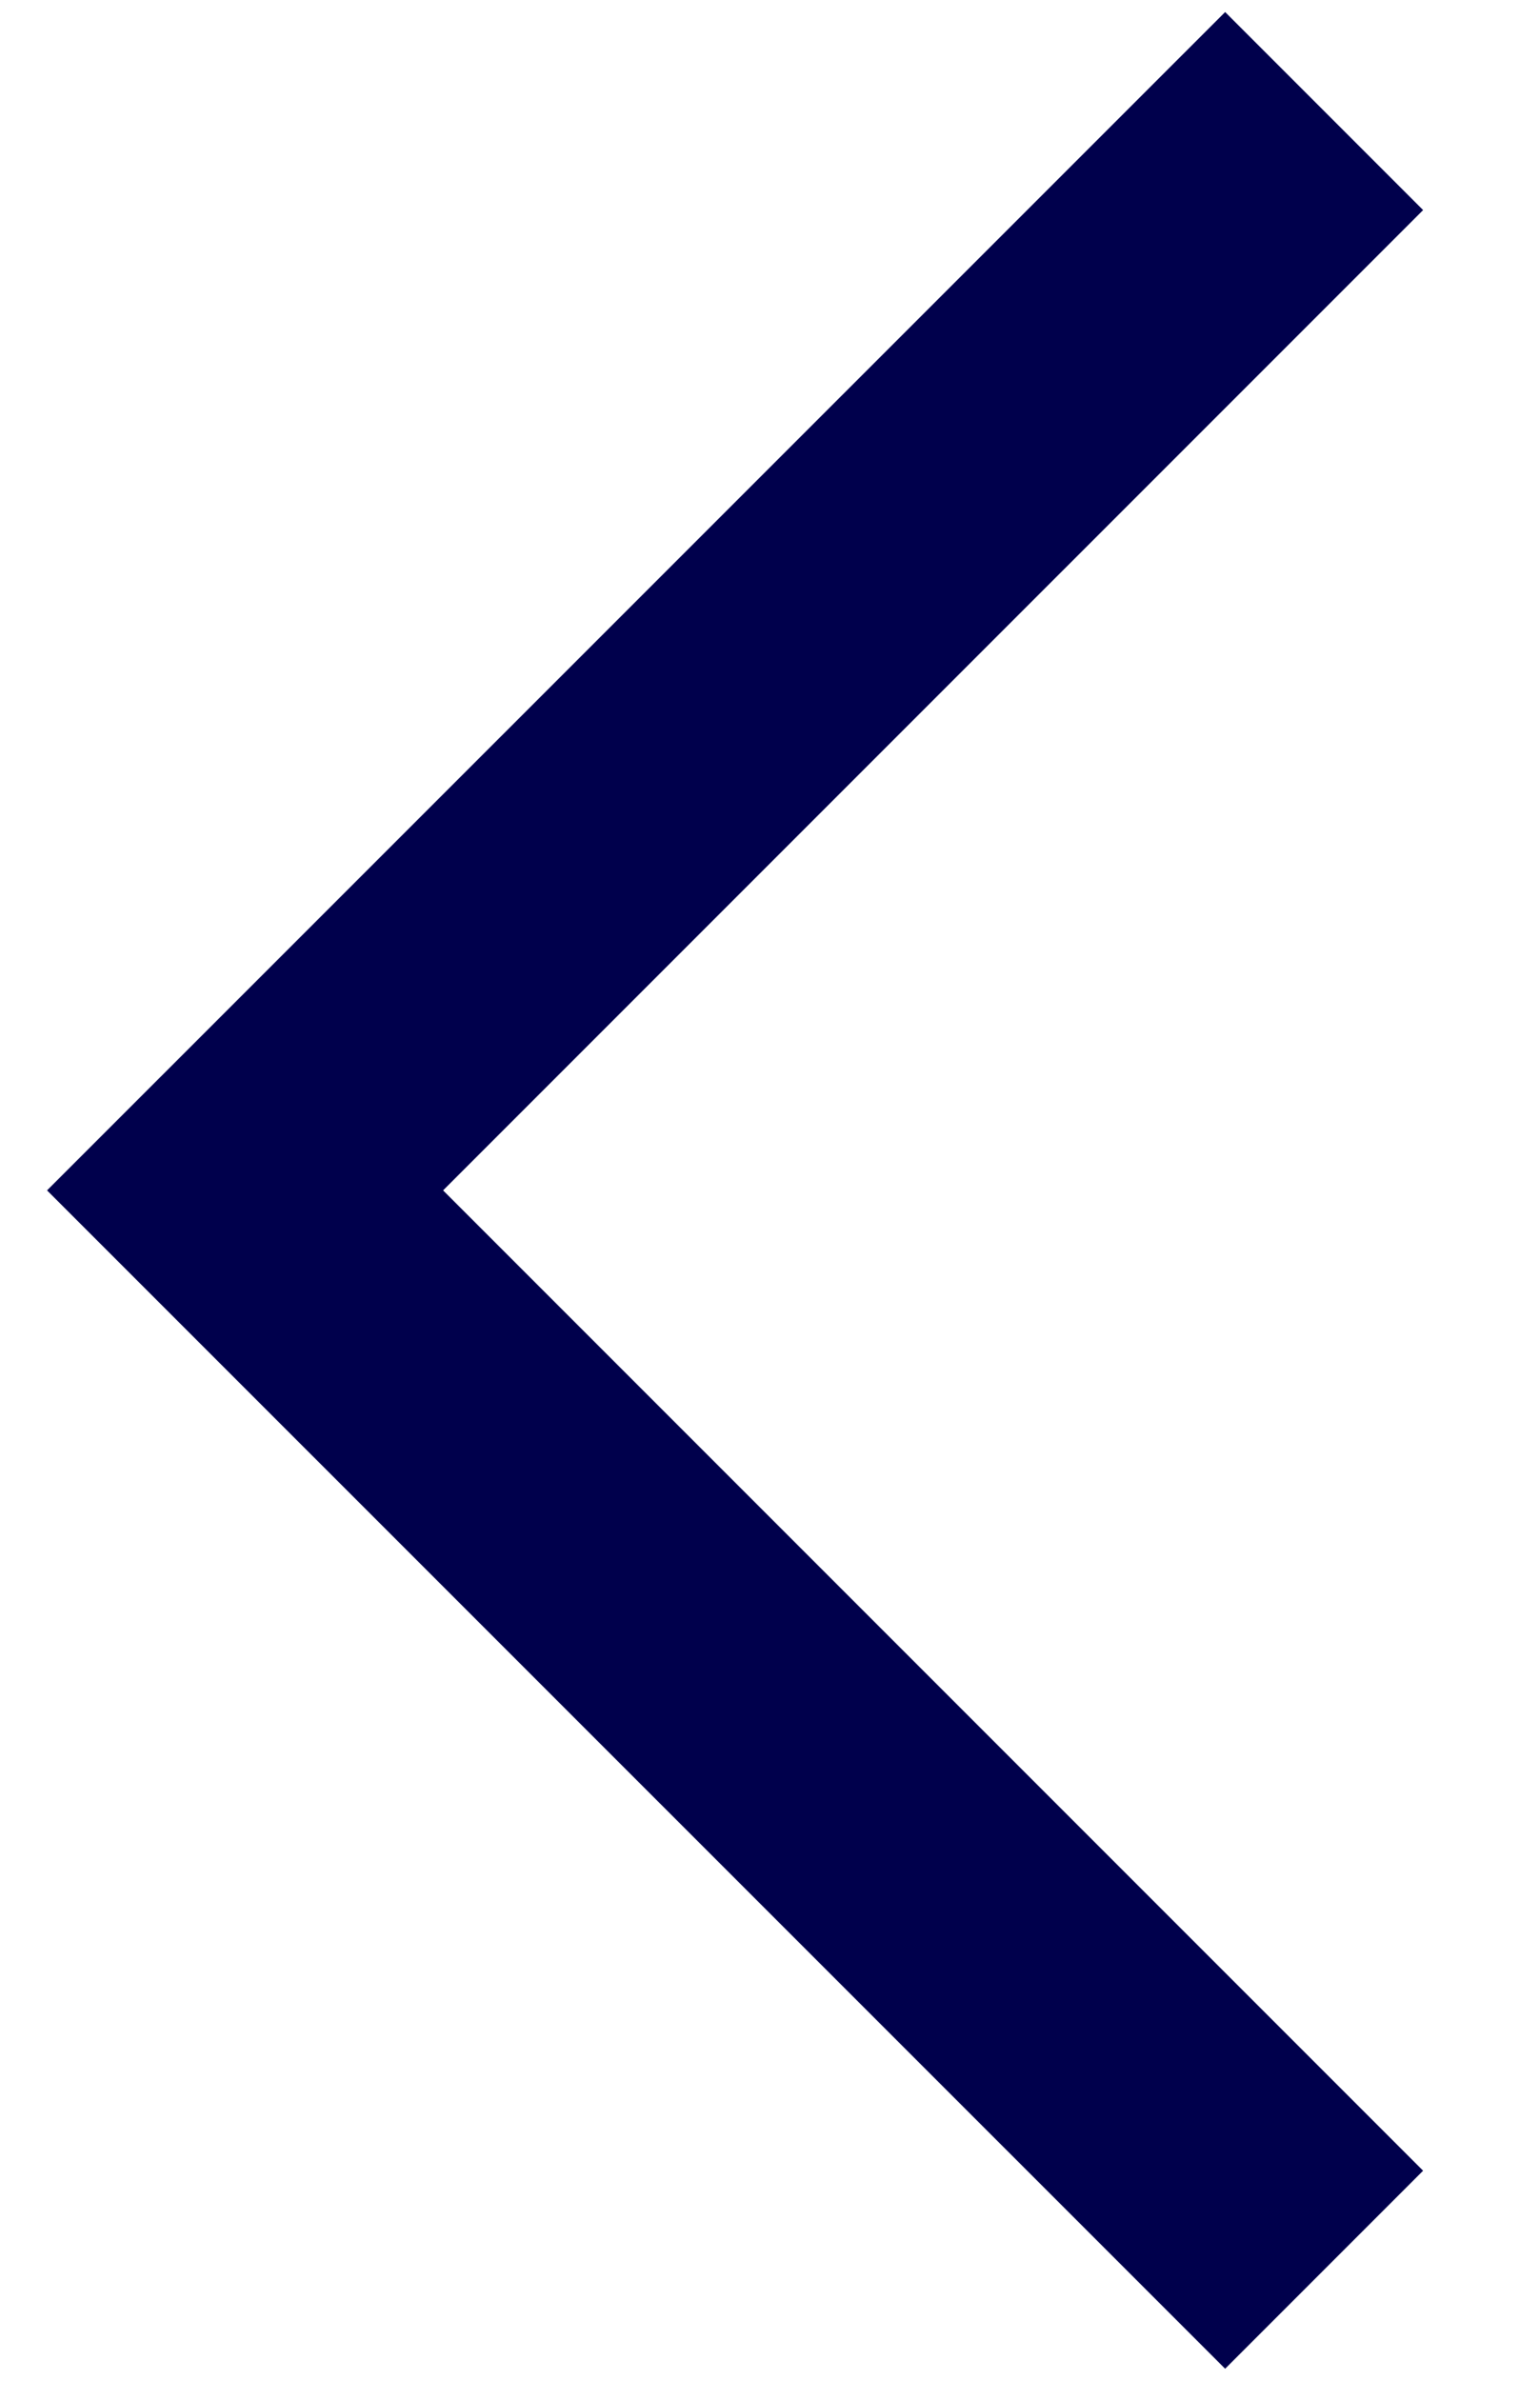
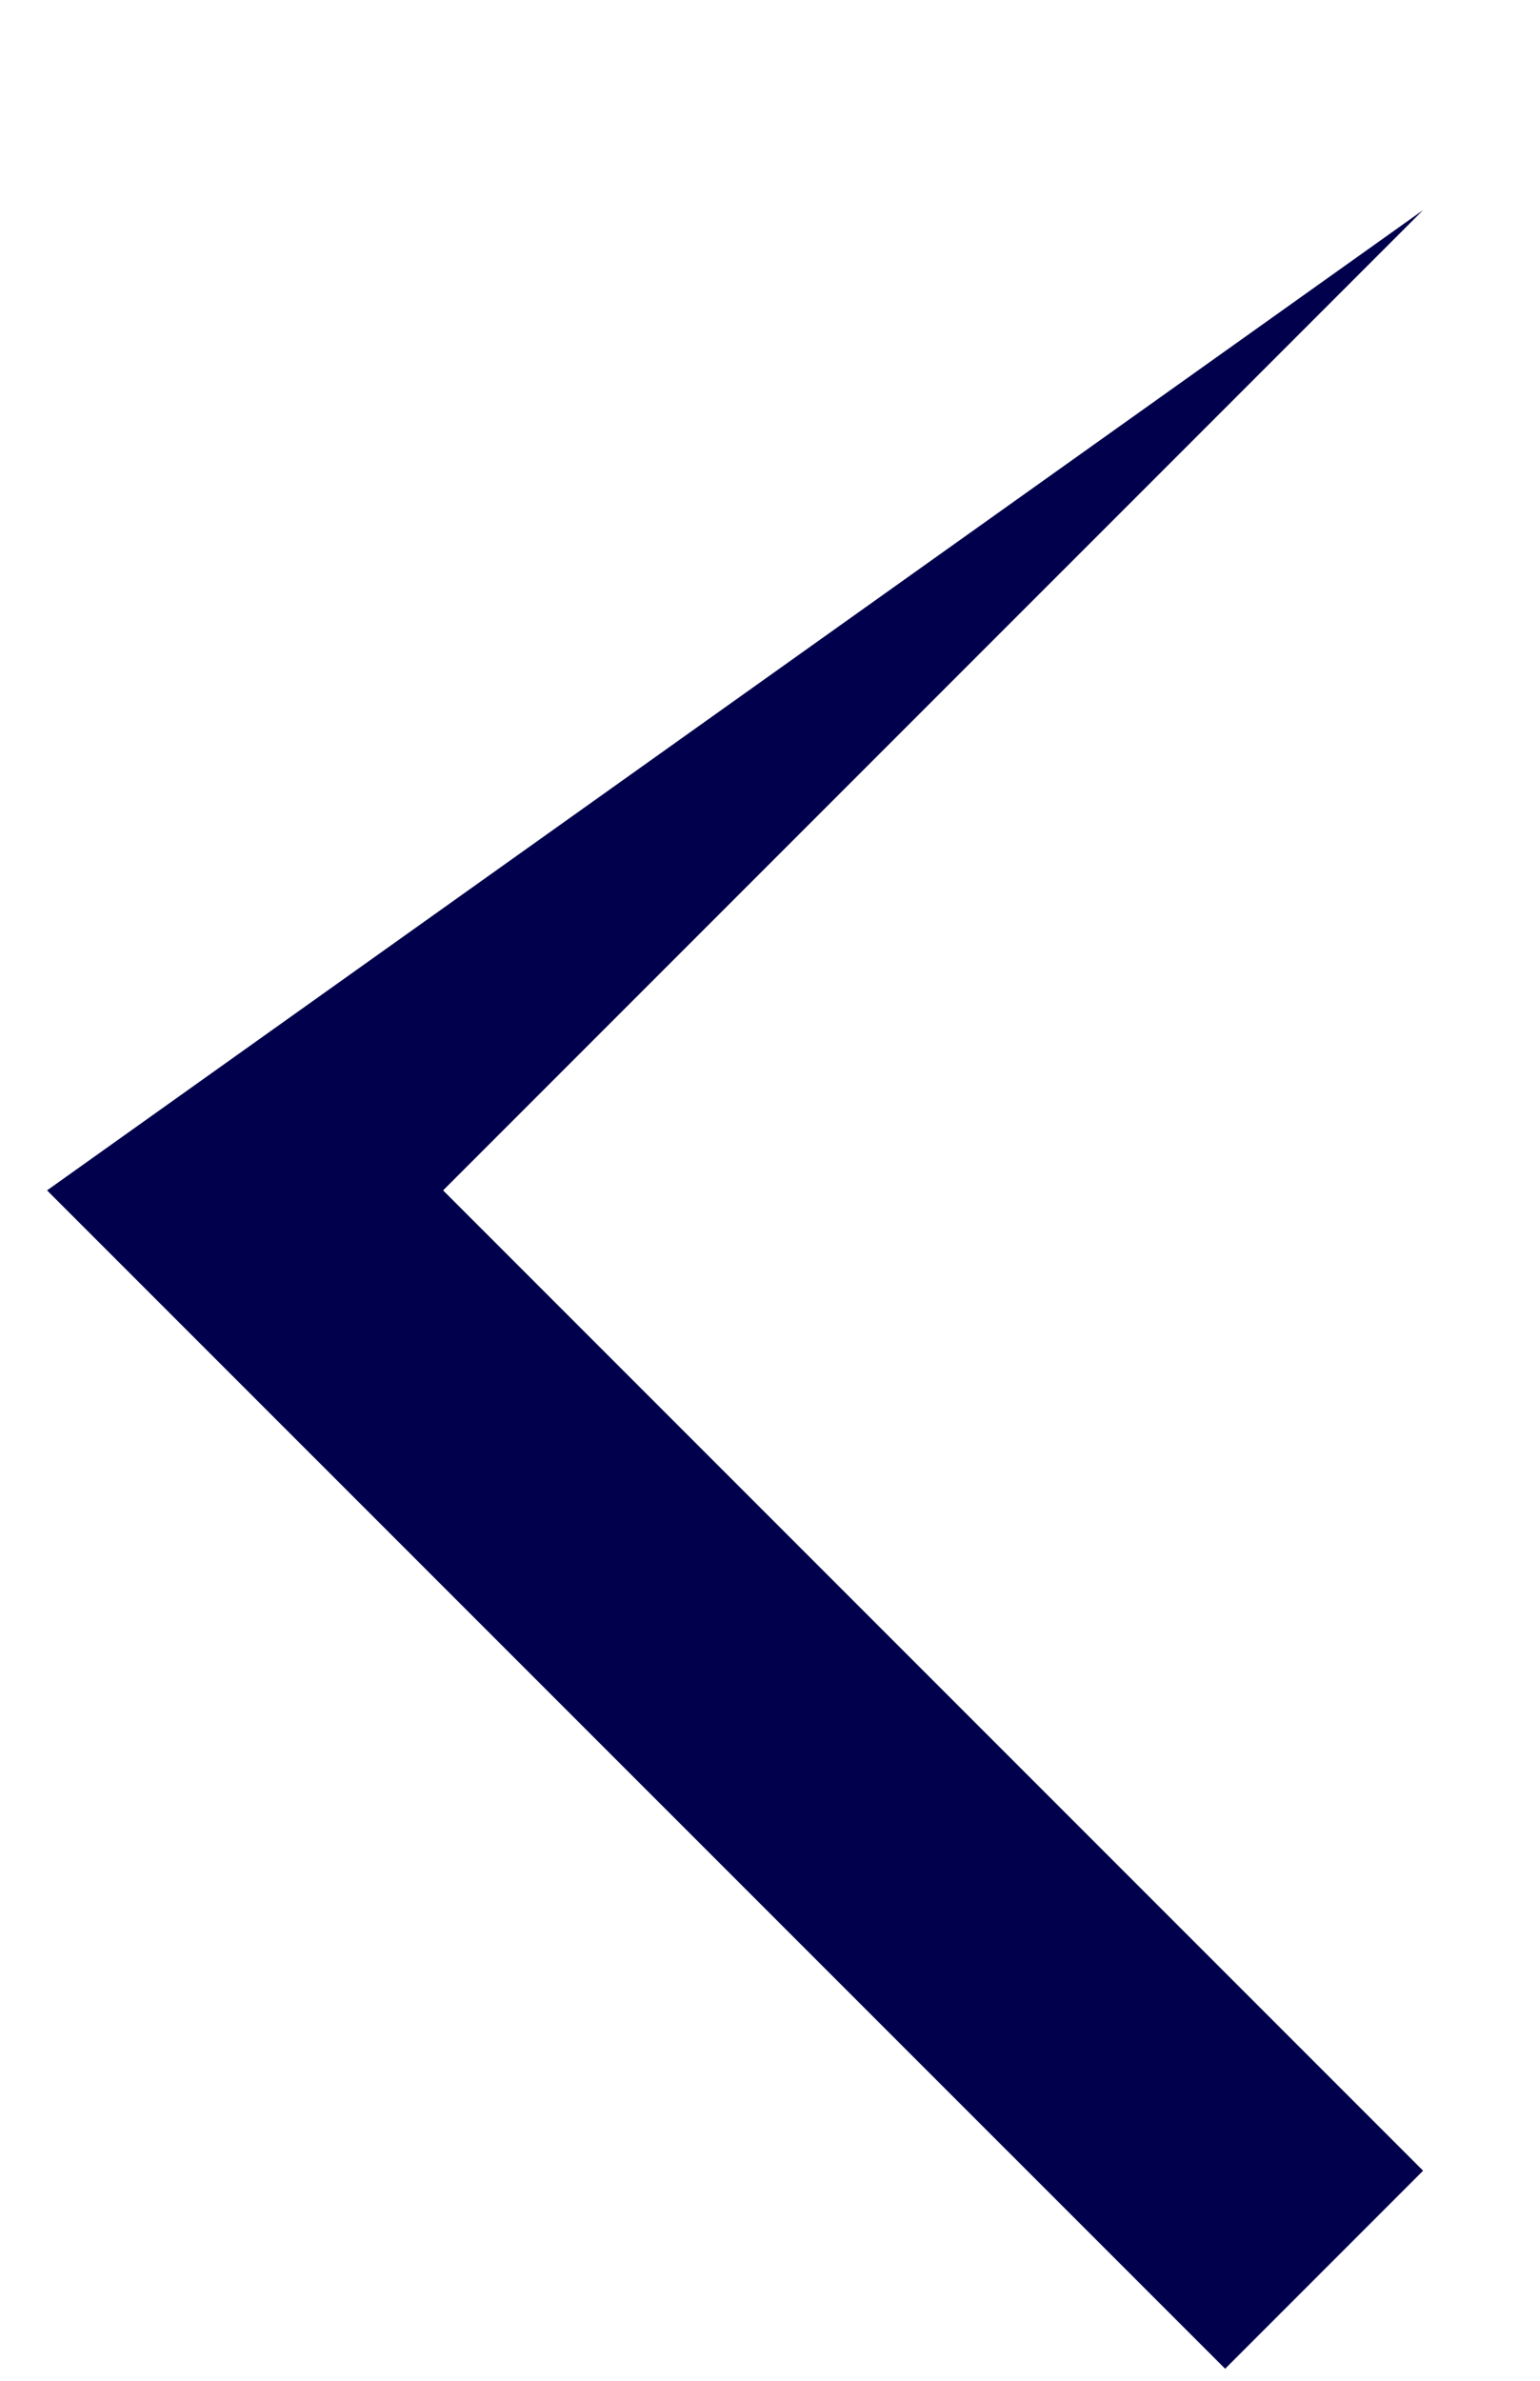
<svg xmlns="http://www.w3.org/2000/svg" width="11" height="17" viewBox="0 0 11 17" fill="none">
-   <path fill-rule="evenodd" clip-rule="evenodd" d="M10.165 1.5L3.165 8.5L10.165 15.5L8.751 16.914L0.336 8.5L8.751 0.086L10.165 1.5Z" fill="#00004C" />
+   <path fill-rule="evenodd" clip-rule="evenodd" d="M10.165 1.5L3.165 8.5L10.165 15.5L8.751 16.914L0.336 8.5L10.165 1.5Z" fill="#00004C" />
</svg>